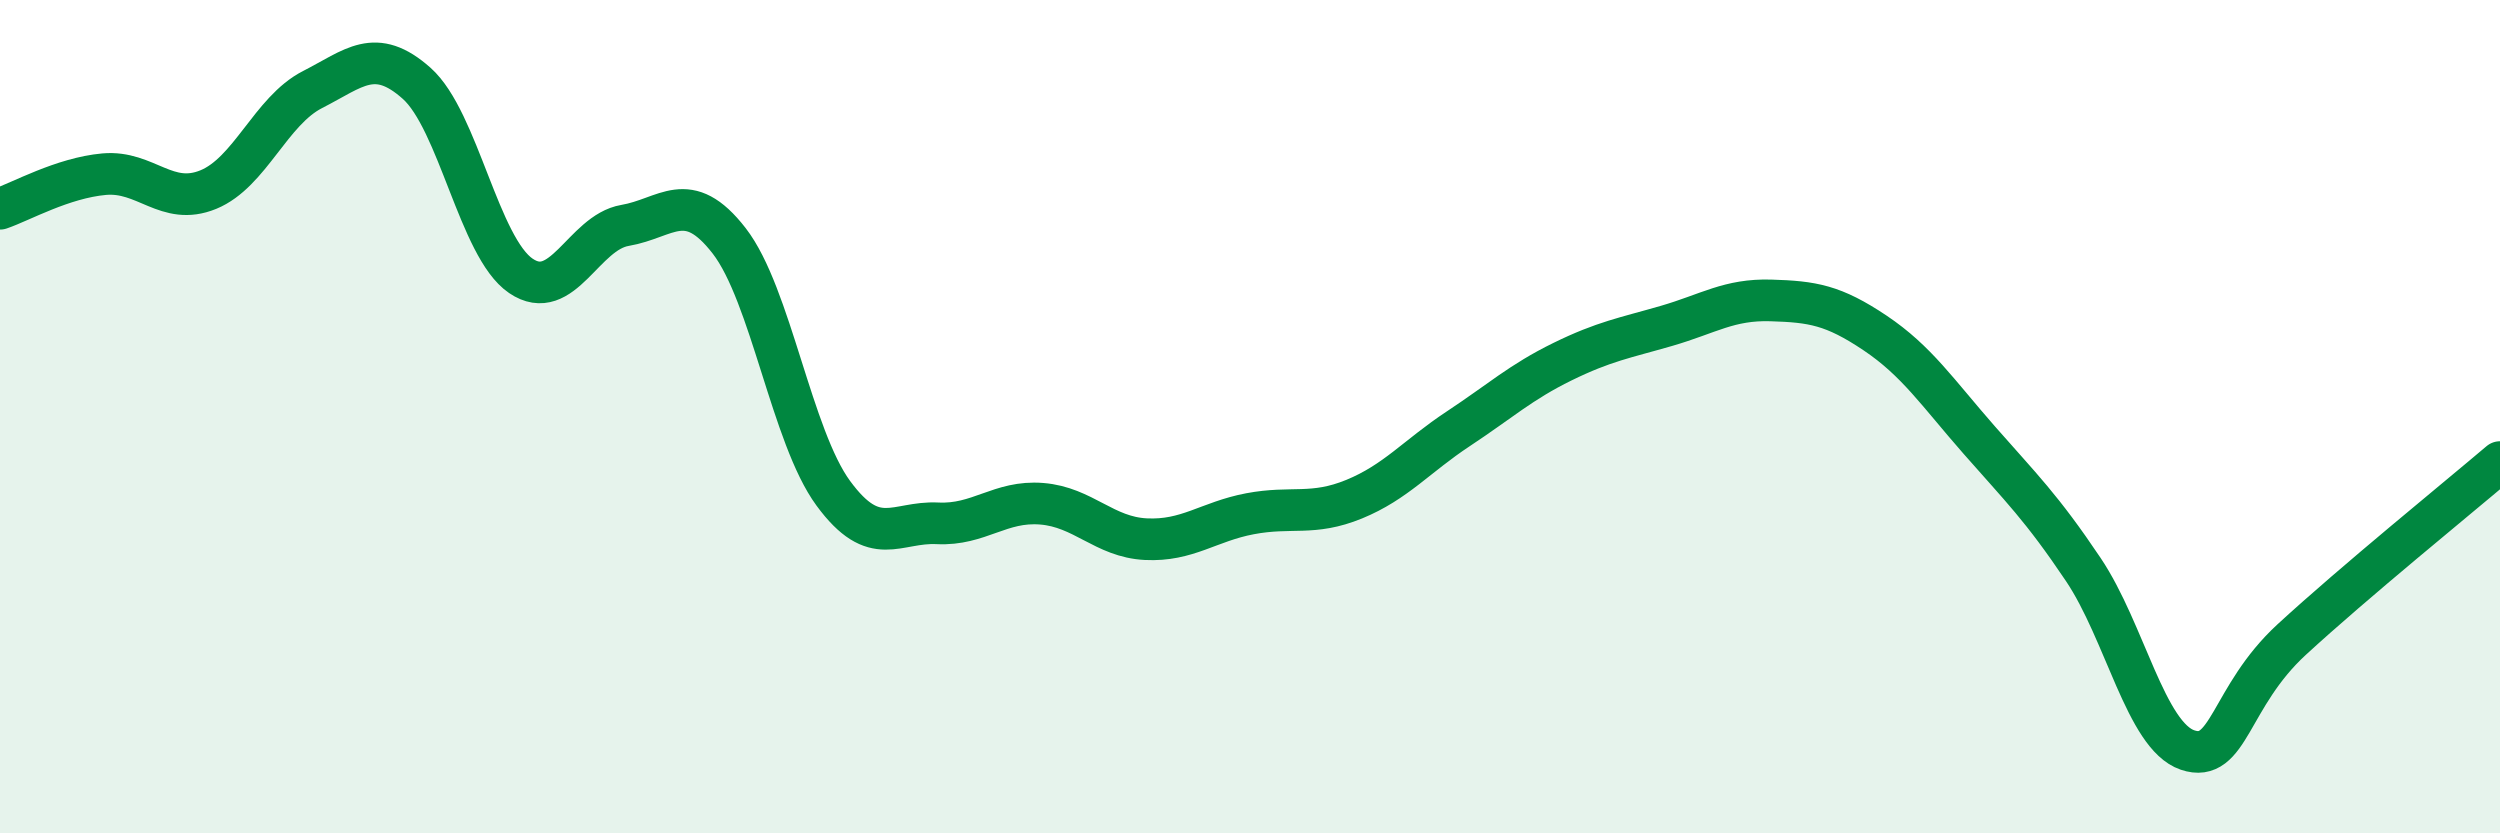
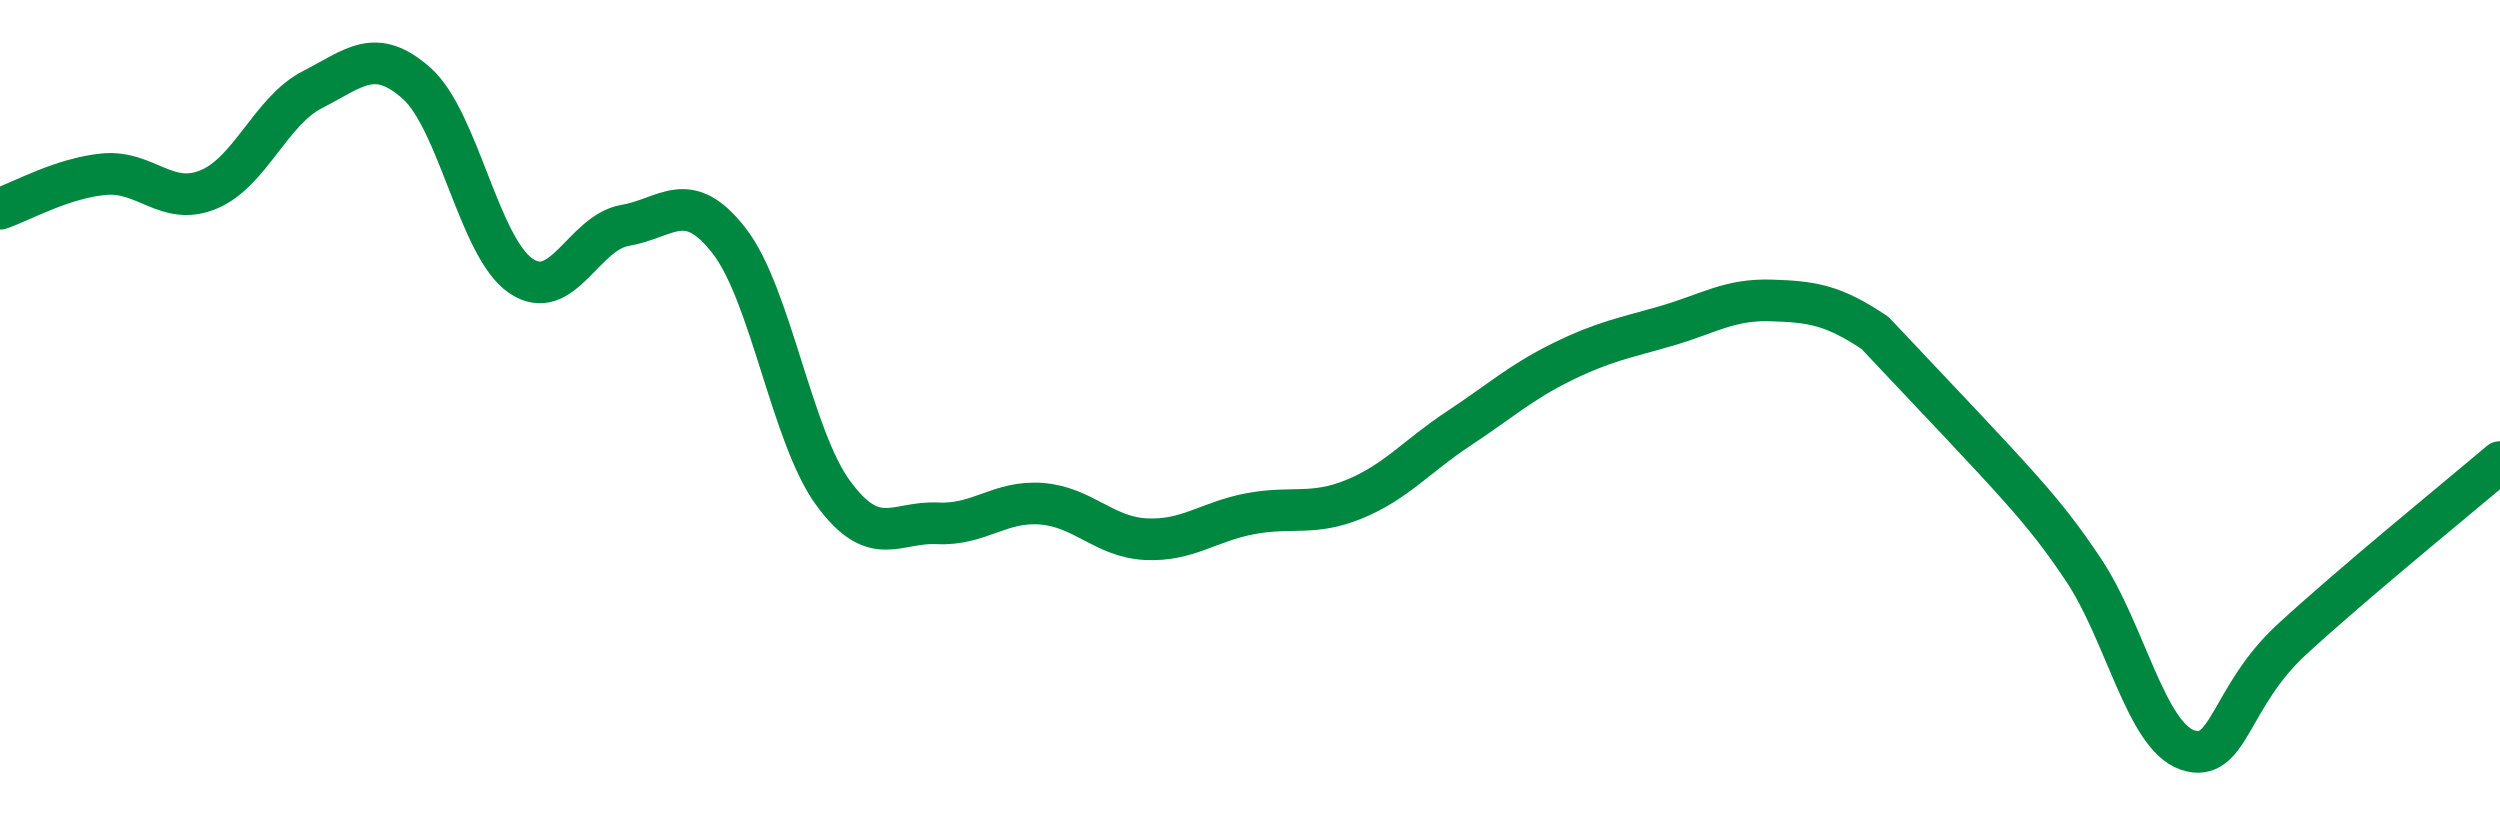
<svg xmlns="http://www.w3.org/2000/svg" width="60" height="20" viewBox="0 0 60 20">
-   <path d="M 0,5.01 C 0.5,4.84 1.5,4.27 2.5,4.18 C 3.5,4.09 4,4.96 5,4.55 C 6,4.14 6.5,2.66 7.5,2.15 C 8.5,1.64 9,1.11 10,2 C 11,2.89 11.5,5.94 12.5,6.62 C 13.5,7.3 14,5.58 15,5.41 C 16,5.24 16.5,4.49 17.5,5.78 C 18.5,7.07 19,10.48 20,11.84 C 21,13.2 21.5,12.51 22.5,12.56 C 23.5,12.61 24,12.01 25,12.09 C 26,12.17 26.5,12.89 27.5,12.94 C 28.5,12.99 29,12.52 30,12.33 C 31,12.14 31.5,12.39 32.5,11.98 C 33.5,11.57 34,10.95 35,10.29 C 36,9.63 36.5,9.17 37.5,8.68 C 38.5,8.19 39,8.11 40,7.82 C 41,7.53 41.5,7.18 42.5,7.21 C 43.5,7.24 44,7.32 45,7.99 C 46,8.66 46.5,9.42 47.5,10.56 C 48.5,11.7 49,12.18 50,13.67 C 51,15.16 51.5,17.66 52.5,18 C 53.5,18.34 53.5,16.73 55,15.35 C 56.5,13.97 59,11.94 60,11.09L60 20L0 20Z" fill="#008740" opacity="0.1" stroke-linecap="round" stroke-linejoin="round" />
-   <path d="M 0,5.01 C 0.5,4.84 1.5,4.27 2.5,4.18 C 3.5,4.09 4,4.96 5,4.55 C 6,4.14 6.5,2.66 7.5,2.15 C 8.5,1.64 9,1.11 10,2 C 11,2.89 11.5,5.94 12.5,6.62 C 13.5,7.3 14,5.58 15,5.41 C 16,5.24 16.5,4.49 17.5,5.78 C 18.5,7.07 19,10.48 20,11.84 C 21,13.2 21.5,12.51 22.5,12.56 C 23.5,12.61 24,12.01 25,12.09 C 26,12.17 26.5,12.89 27.5,12.94 C 28.5,12.99 29,12.52 30,12.33 C 31,12.14 31.5,12.39 32.5,11.98 C 33.5,11.57 34,10.95 35,10.29 C 36,9.63 36.5,9.17 37.5,8.68 C 38.5,8.19 39,8.11 40,7.82 C 41,7.53 41.5,7.18 42.5,7.21 C 43.5,7.24 44,7.32 45,7.99 C 46,8.66 46.5,9.42 47.5,10.56 C 48.5,11.7 49,12.18 50,13.67 C 51,15.16 51.5,17.66 52.5,18 C 53.5,18.34 53.5,16.73 55,15.35 C 56.5,13.97 59,11.94 60,11.09" stroke="#008740" stroke-width="1" fill="none" stroke-linecap="round" stroke-linejoin="round" />
+   <path d="M 0,5.01 C 0.5,4.84 1.5,4.27 2.5,4.18 C 3.5,4.09 4,4.96 5,4.55 C 6,4.14 6.5,2.66 7.5,2.15 C 8.5,1.64 9,1.11 10,2 C 11,2.89 11.5,5.94 12.5,6.62 C 13.5,7.3 14,5.58 15,5.41 C 16,5.24 16.5,4.49 17.5,5.78 C 18.5,7.07 19,10.48 20,11.84 C 21,13.2 21.5,12.51 22.5,12.56 C 23.5,12.61 24,12.01 25,12.09 C 26,12.17 26.5,12.89 27.5,12.94 C 28.5,12.99 29,12.52 30,12.33 C 31,12.14 31.5,12.39 32.5,11.98 C 33.5,11.57 34,10.95 35,10.29 C 36,9.63 36.5,9.17 37.5,8.68 C 38.5,8.19 39,8.11 40,7.82 C 41,7.53 41.5,7.18 42.5,7.21 C 43.5,7.24 44,7.32 45,7.99 C 48.5,11.7 49,12.18 50,13.67 C 51,15.16 51.5,17.66 52.5,18 C 53.5,18.34 53.5,16.73 55,15.35 C 56.5,13.97 59,11.94 60,11.09" stroke="#008740" stroke-width="1" fill="none" stroke-linecap="round" stroke-linejoin="round" />
</svg>